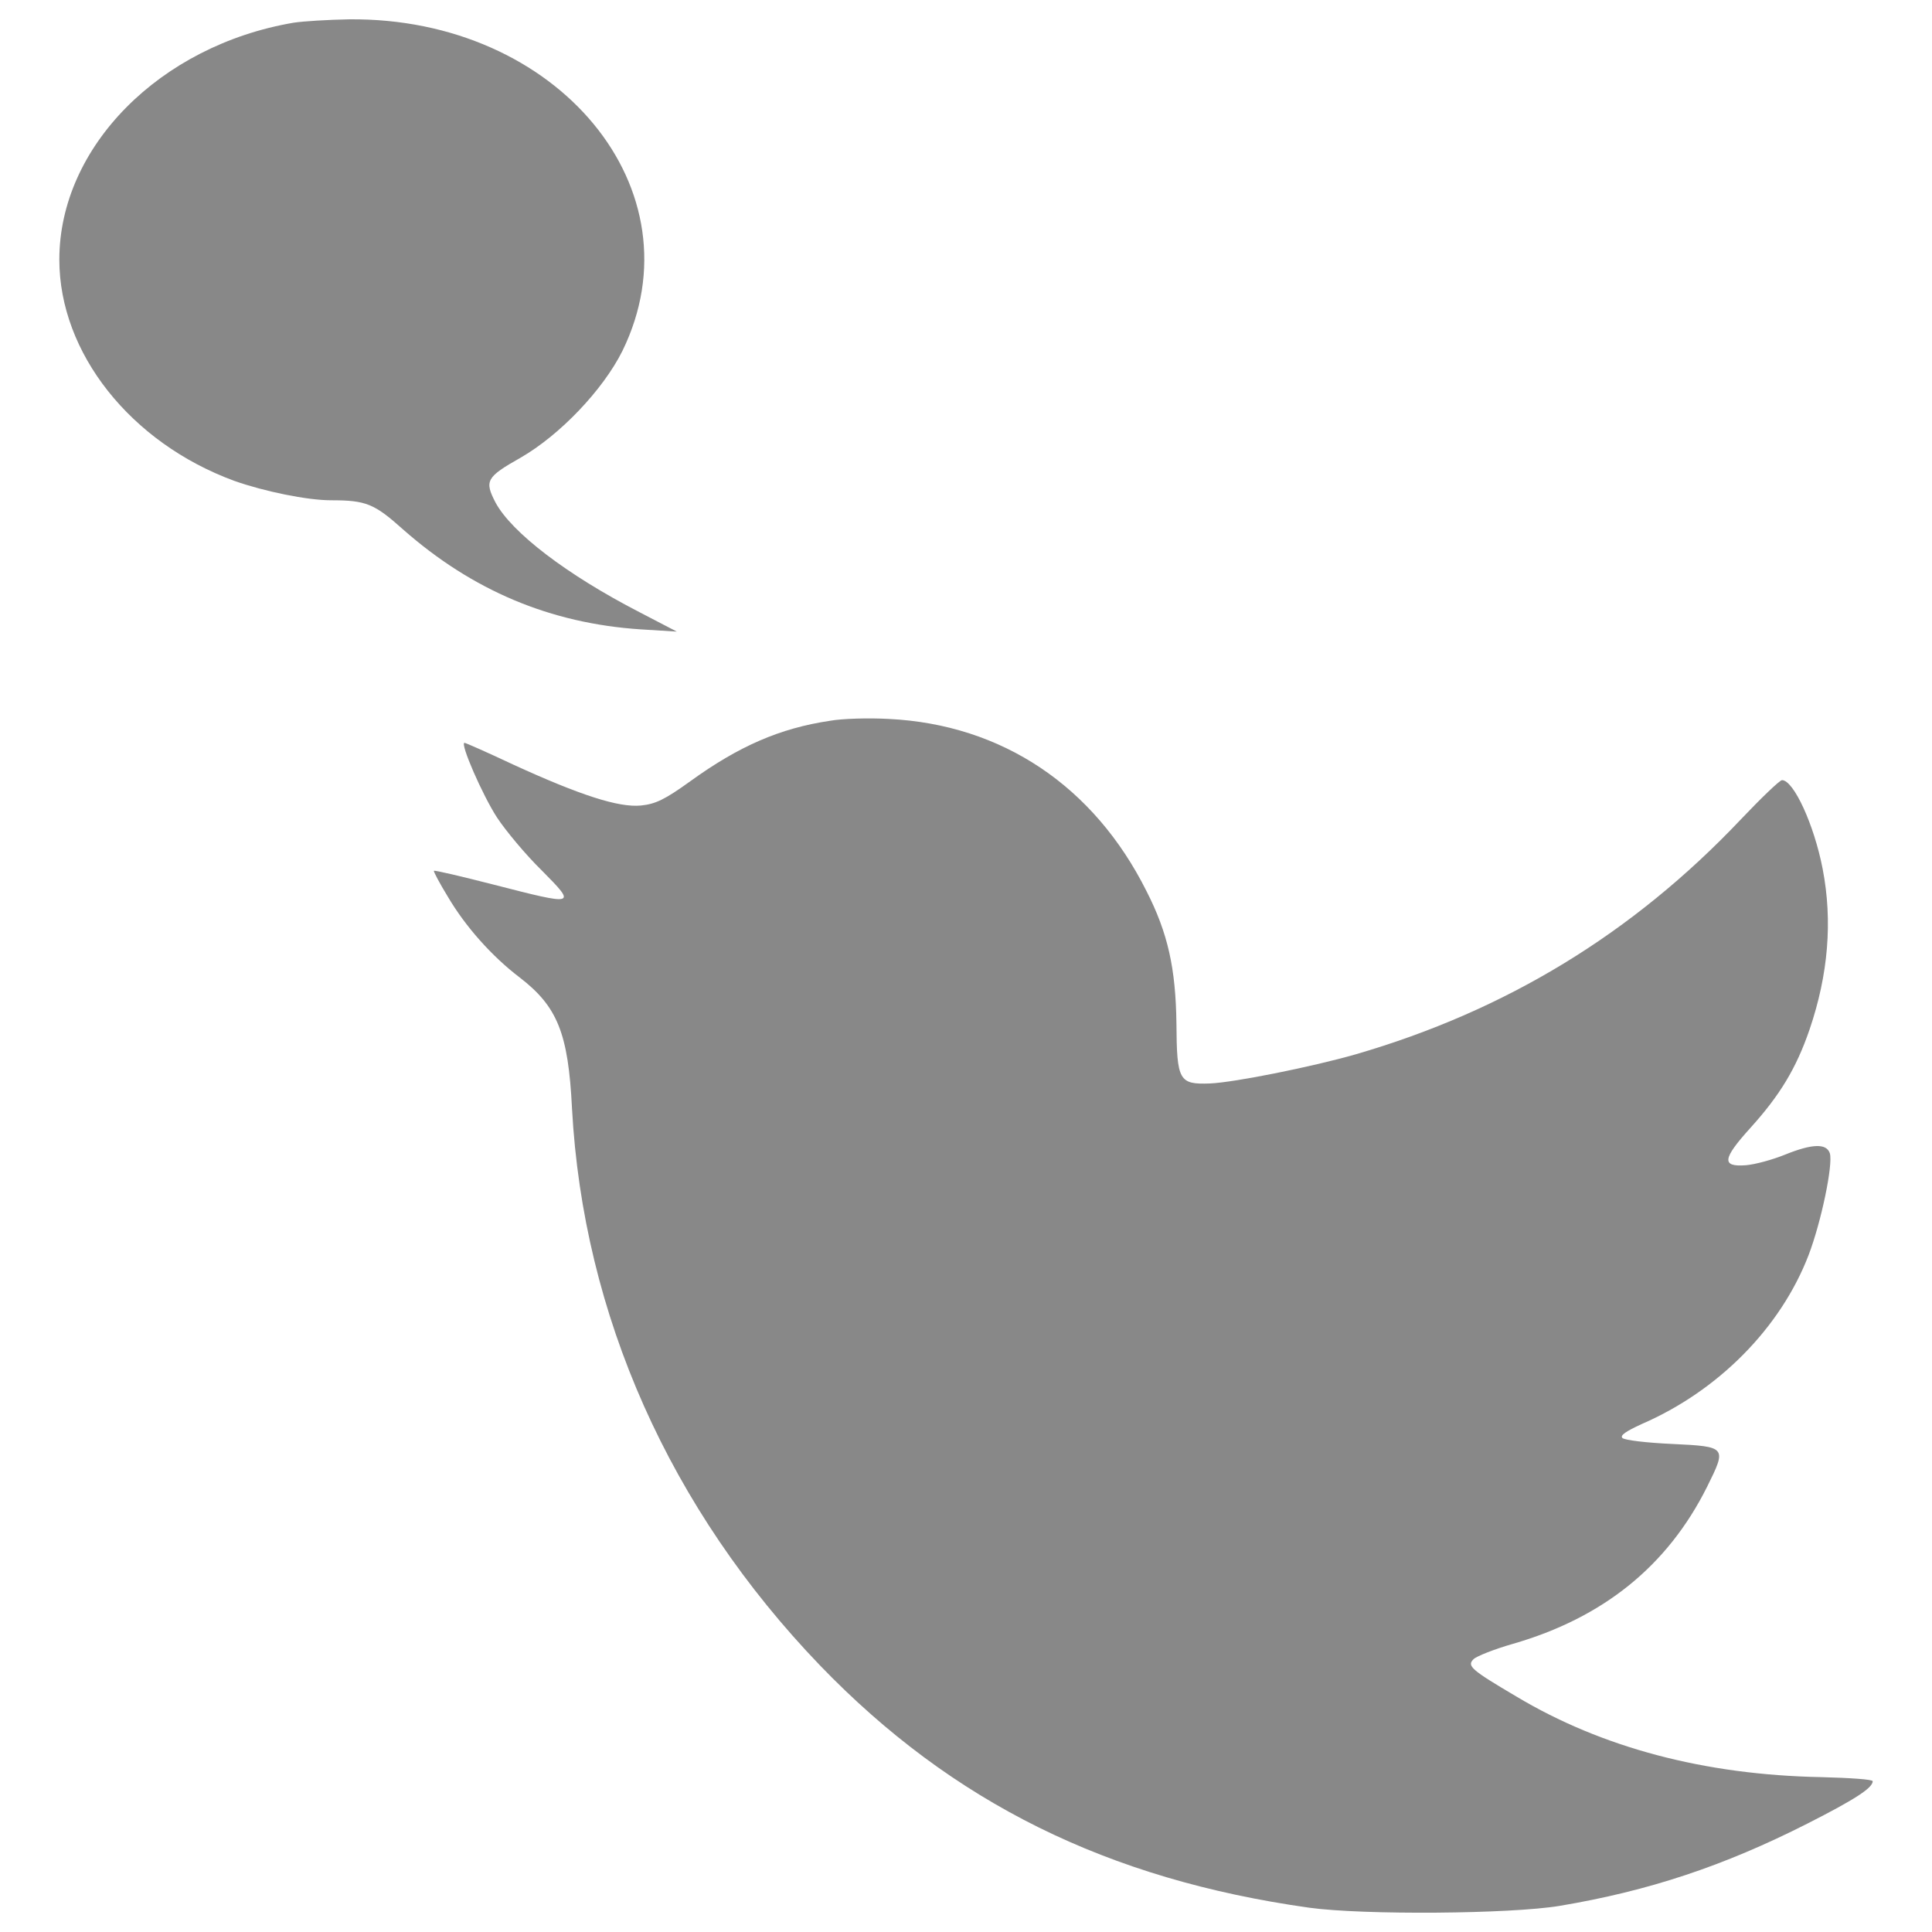
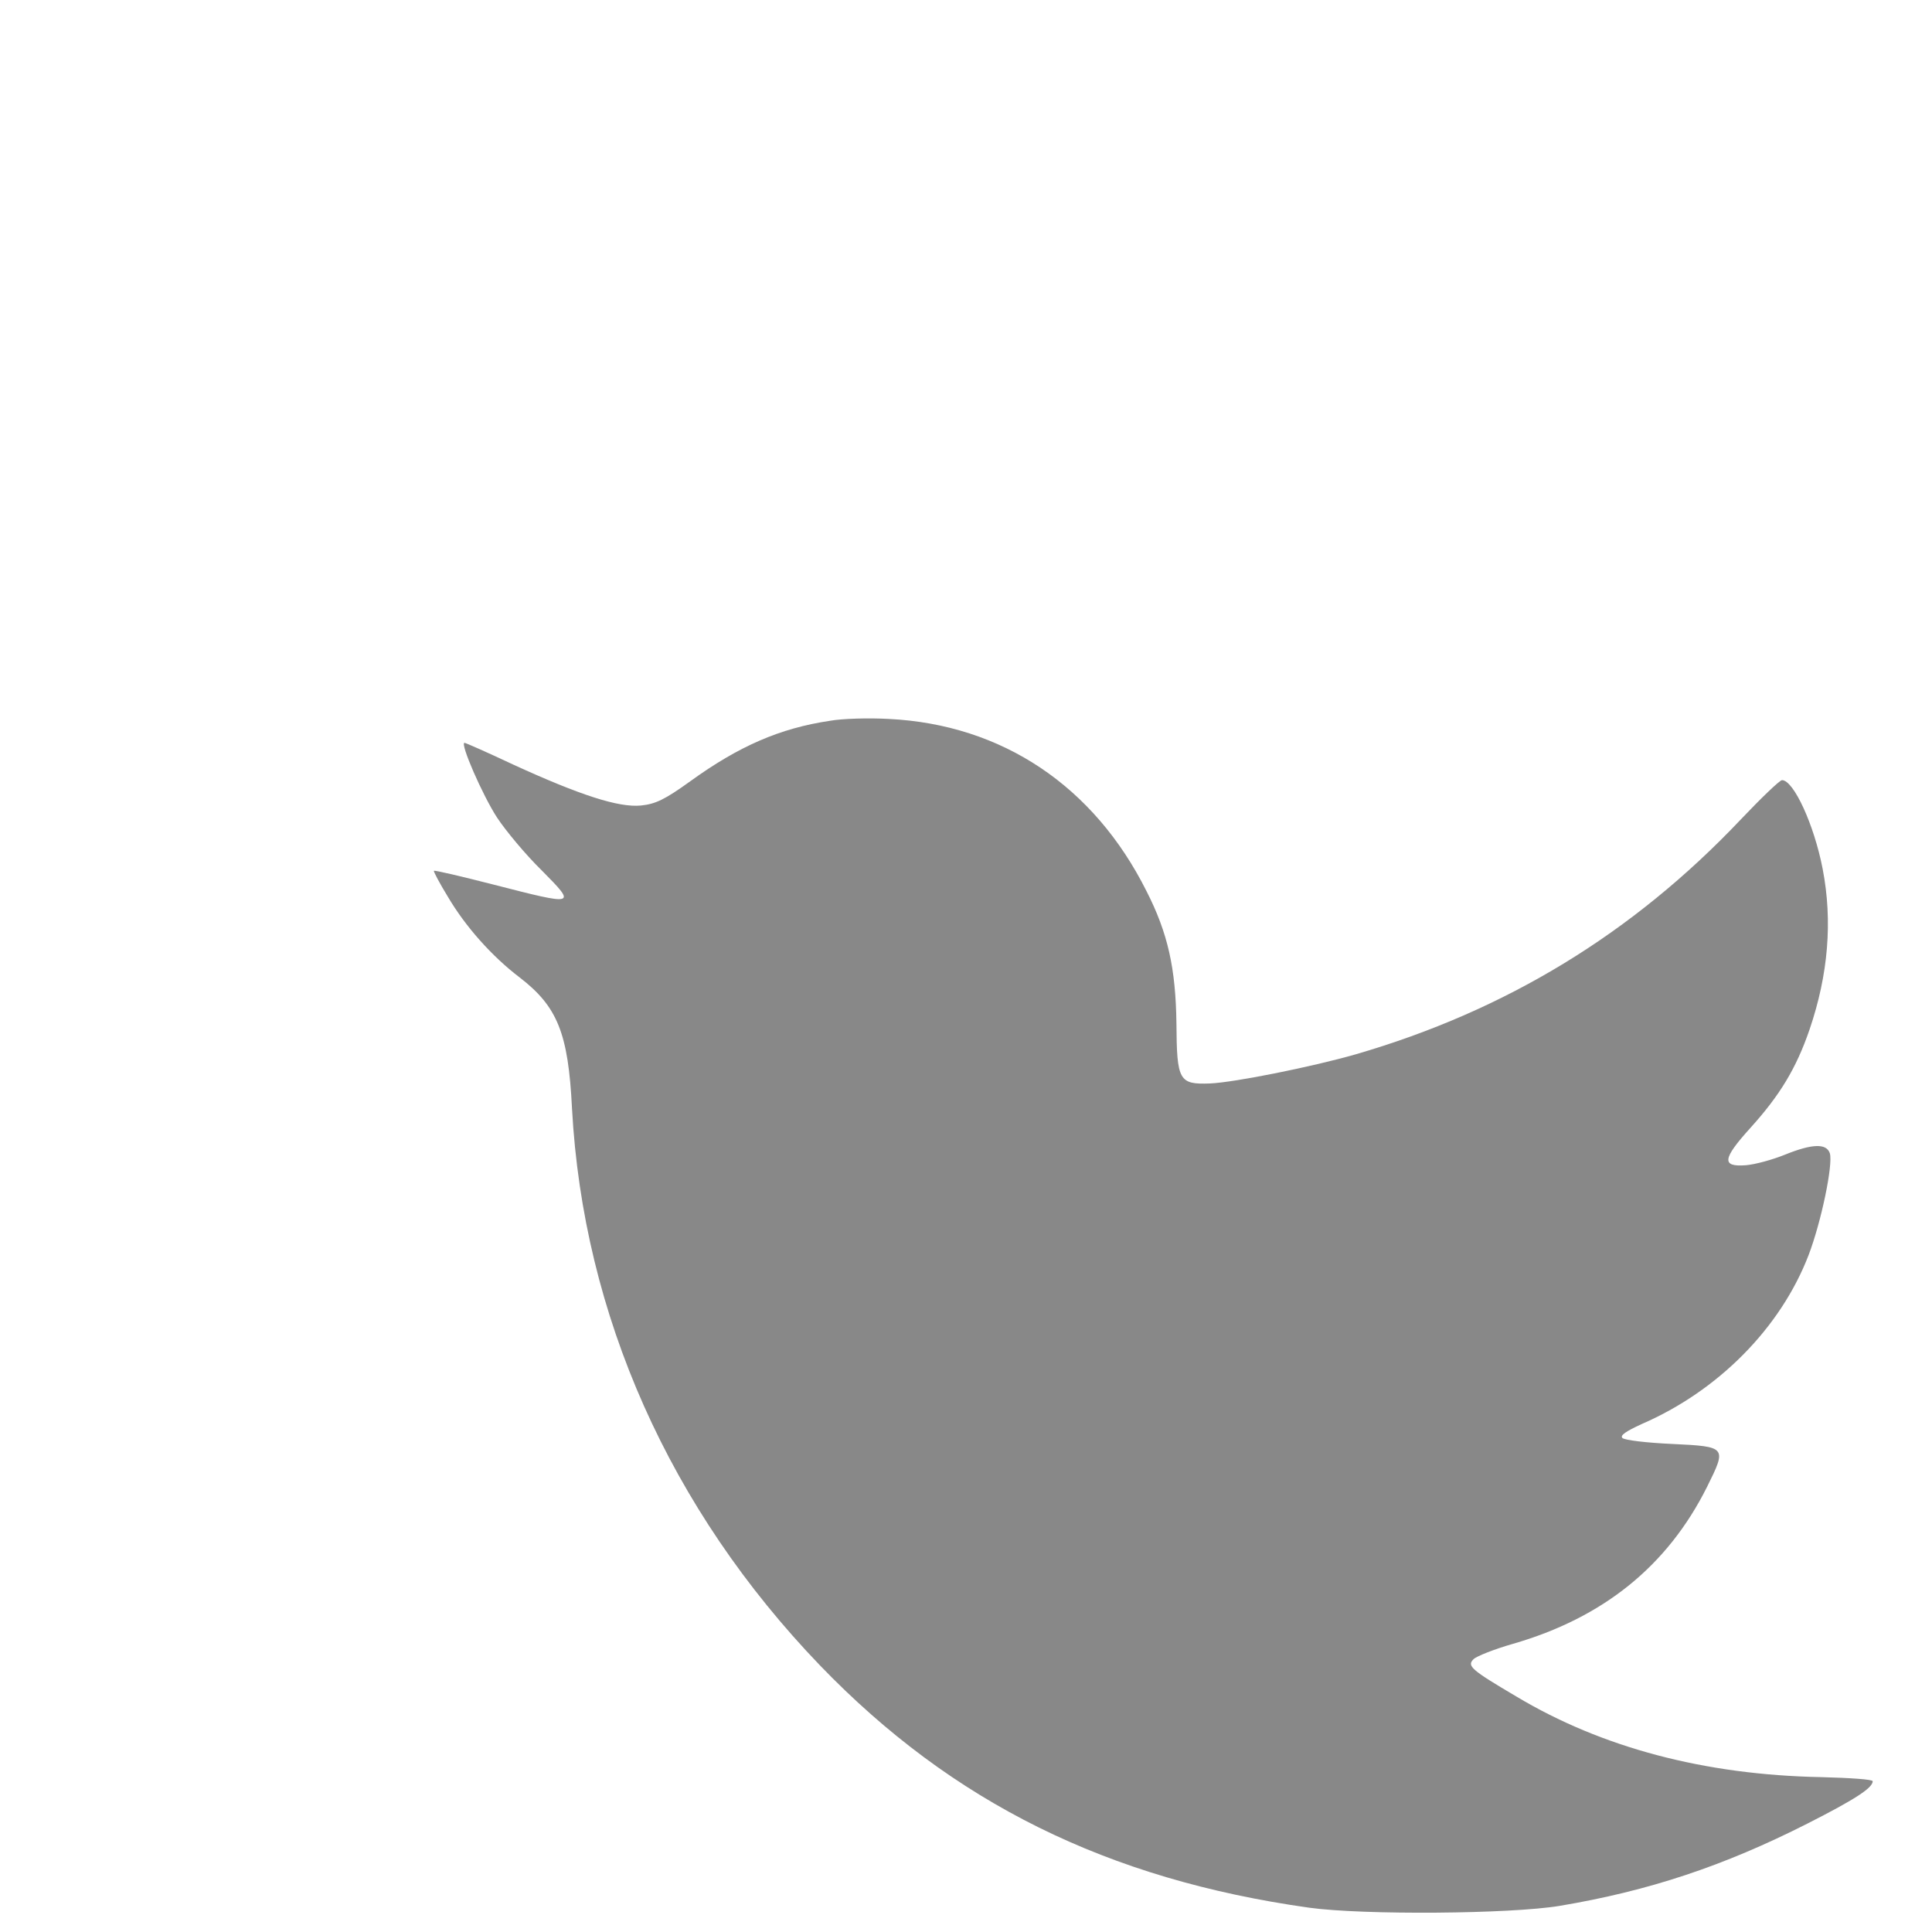
<svg xmlns="http://www.w3.org/2000/svg" version="1.1" x="0px" y="0px" viewBox="0 0 1000 1000" enable-background="new 0 0 1000 1000" xml:space="preserve">
  <g>
    <g fill="#888888" transform="translate(0,511) scale(0.1,-0.1)">
-       <path d="M1519.9,4992.5C826.6,4874.7,307.1,4349.4,307.1,3766.2c0-482.8,368.9-948.2,905.8-1145.2c152.6-54.1,376.6-100.4,500.2-100.4c181.5,0,224-17.4,372.7-150.6c359.2-316.7,762.8-486.7,1230.2-517.6l187.3-11.6l-193.1,100.4c-378.5,195.1-662.4,413.3-745.5,567.8c-57.9,112-48.3,131.3,129.4,231.7c204.7,117.8,426.8,351.5,527.2,552.3c407.5,832.4-332.2,1728.5-1415.6,1716.9C1699.5,5008,1570.1,5000.2,1519.9,4992.5z" />
      <path d="M4295.1,1379.1c-258.8-38.6-471.2-131.3-722.3-312.9c-131.3-94.6-179.6-117.8-254.9-125.5c-115.9-11.6-316.7,54.1-658.6,210.5c-135.2,63.7-249.1,113.9-254.9,113.9c-25.1,0,92.7-270.4,168-386.3c44.4-67.6,148.7-193.1,231.8-274.2c181.5-183.5,179.6-183.5-249.1-73.4c-166.1,42.5-305.1,75.3-309,71.5c-3.9-1.9,29-63.7,71.5-133.3c90.8-154.5,227.9-309,372.7-419.1c195.1-150.6,251.1-287.7,270.4-677.9c57.9-1068,506-2074.2,1284.3-2883.3c683.7-708.8,1487.1-1106.6,2531.9-1253.4c282-38.6,1041-32.8,1295.9,9.6c461.6,77.3,849.7,206.7,1280.4,424.9c247.2,125.5,339.9,185.4,339.9,220.2c0,9.7-119.7,17.4-266.5,21.2c-604.5,11.6-1135.6,152.6-1577.8,417.2c-235.6,139-256.8,158.3-222.1,193.1c15.4,15.5,108.1,52.1,202.8,79.2c469.3,135.2,801.5,403.6,1006.2,813c102.4,206.6,102.4,208.6-181.5,222.1c-129.4,5.8-245.3,19.3-256.8,30.9c-13.5,13.5,19.3,34.8,98.5,71.4c397.8,171.9,720.4,498.3,865.2,874.9c65.7,171.9,127.5,469.3,110.1,527.2c-17.4,52.1-90.8,50.2-233.7-7.7c-61.8-25.1-152.6-50.2-200.8-54.1c-127.5-9.7-121.7,32.8,23.2,193.1C9212-559.8,9297-420.8,9366.5-218c96.6,283.9,119.7,560.1,67.6,830.4c-44.4,229.8-150.6,459.6-210.5,459.6c-11.6,0-108.2-92.7-214.4-204.7c-558.1-589-1214.7-988.8-1993-1214.7C6794.1-411.1,6392.4-492.2,6263-498c-160.3-5.8-171.9,13.5-173.8,310.9c-3.8,285.8-44.4,467.4-154.5,683.7c-272.3,544.6-747.4,863.3-1334.5,892.2C4495.9,1394.6,4358.8,1390.7,4295.1,1379.1z" />
    </g>
  </g>
</svg>